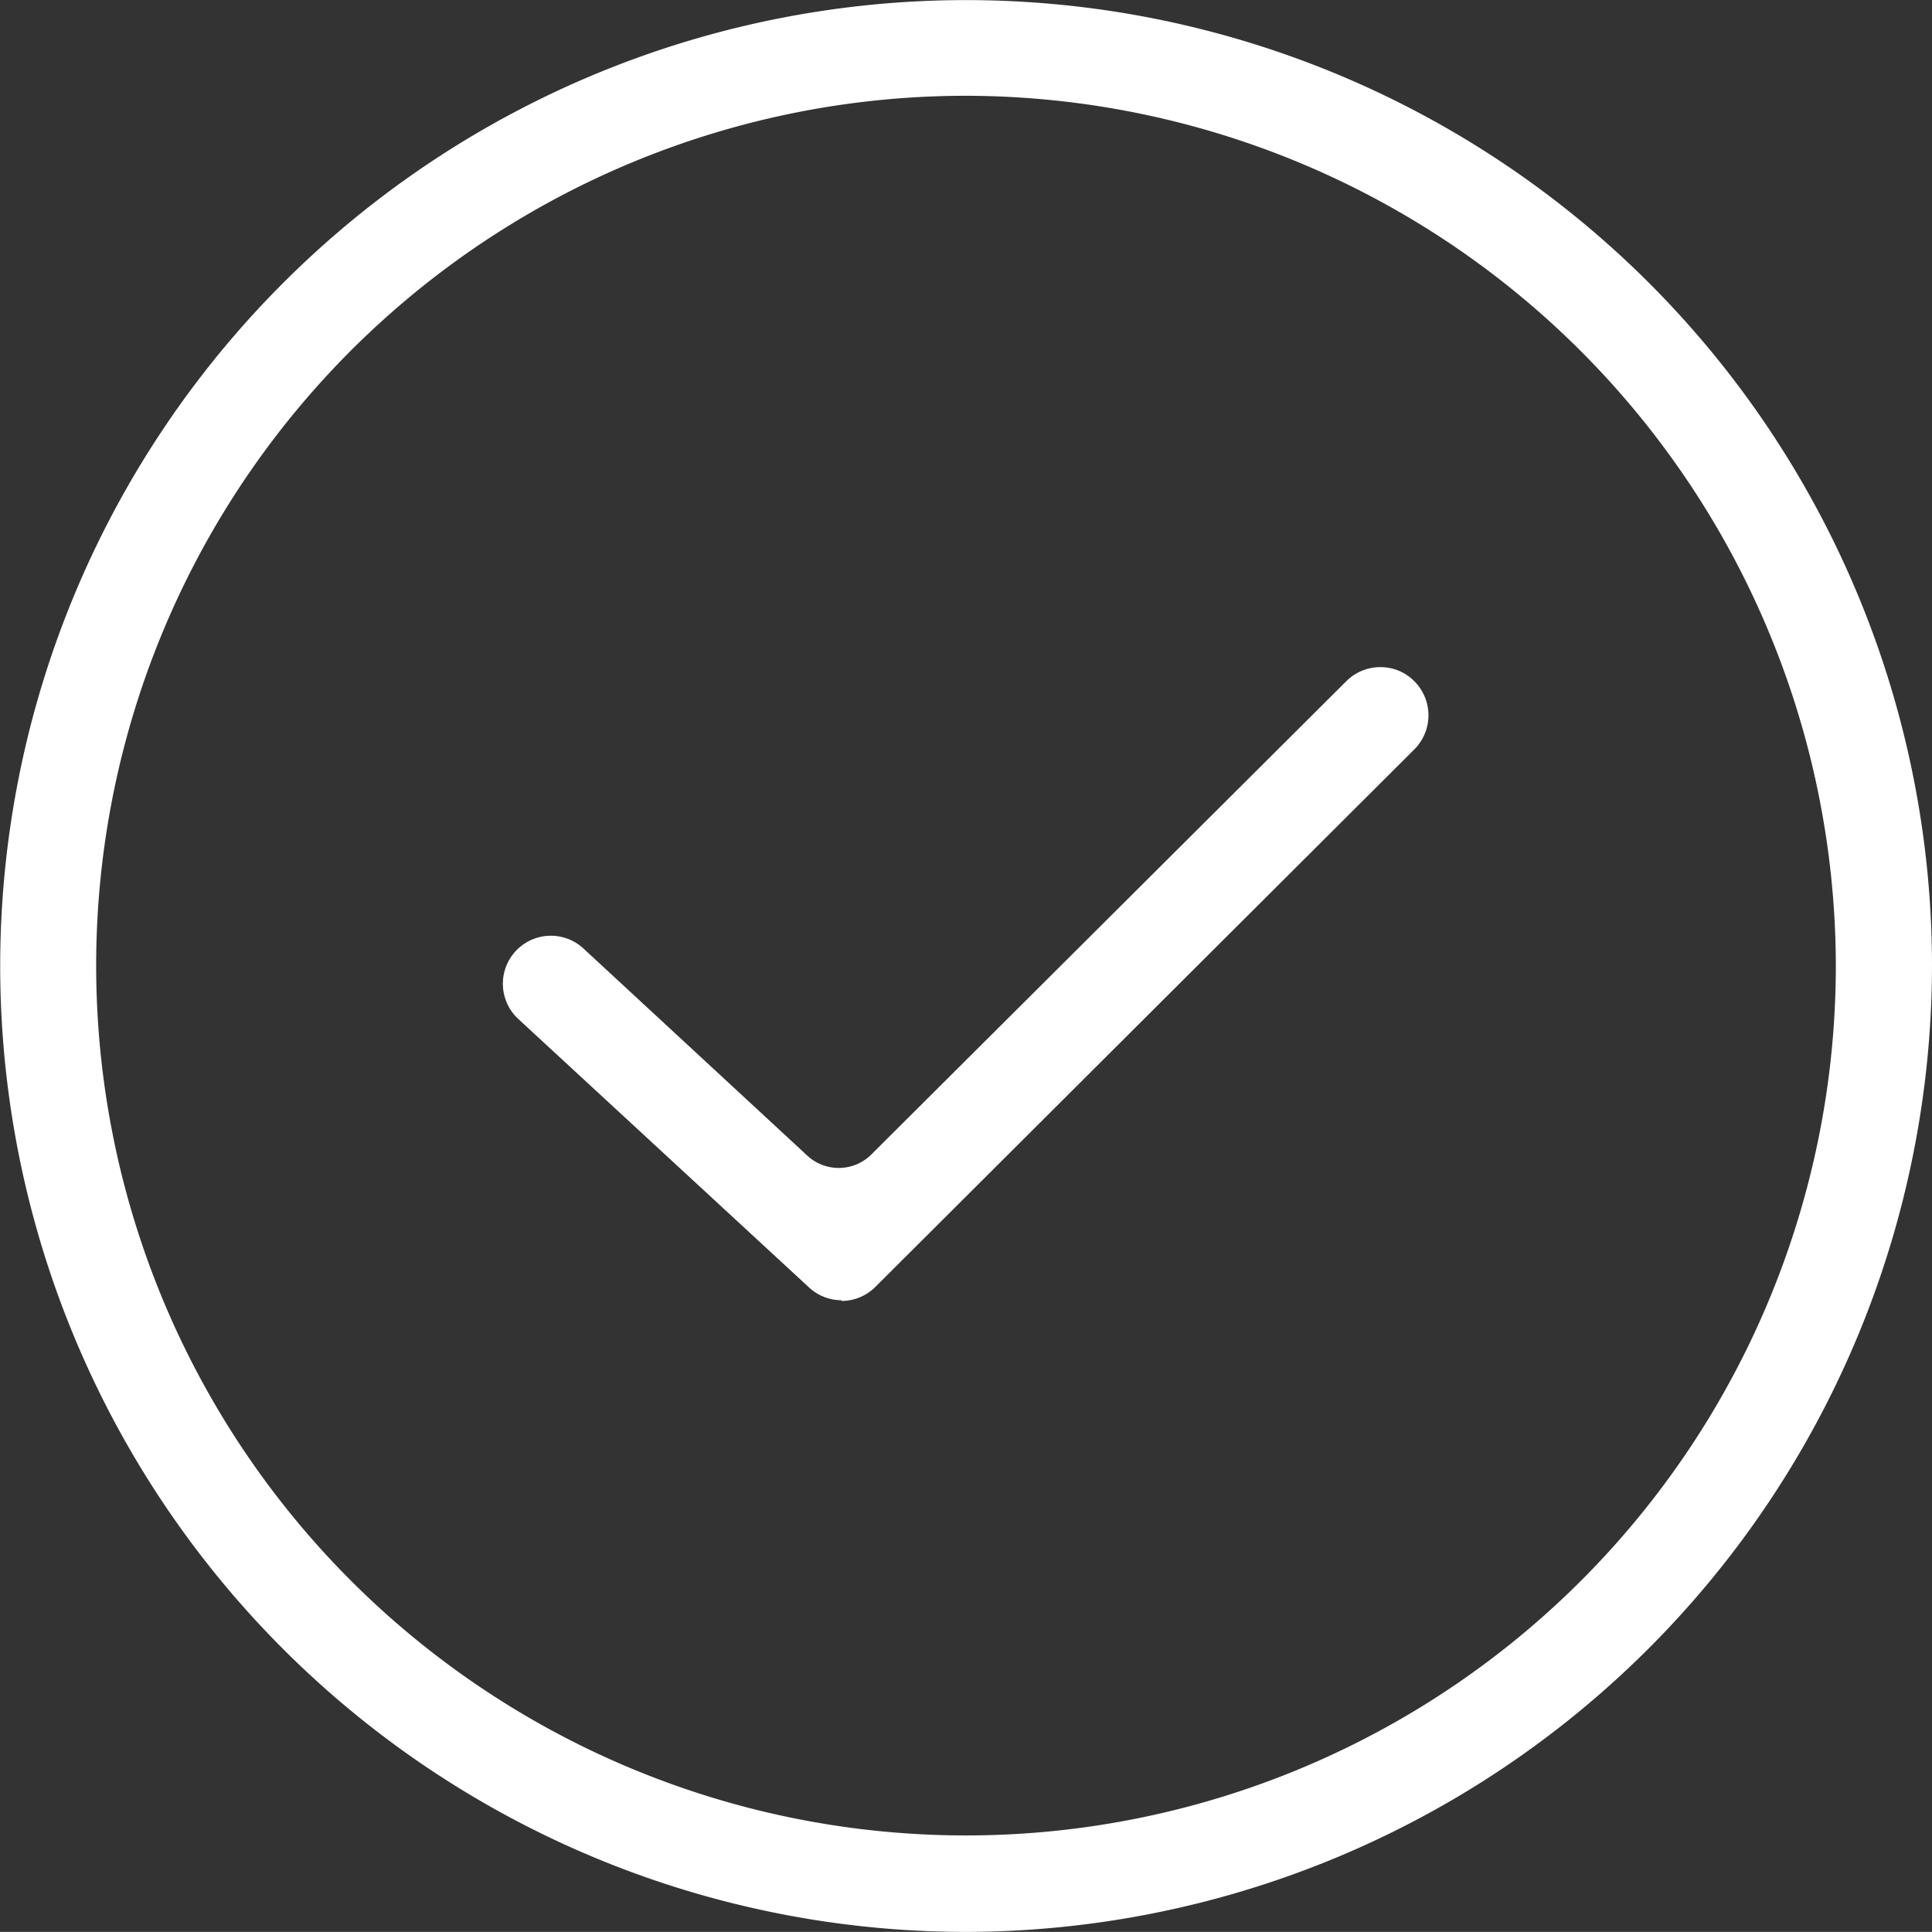
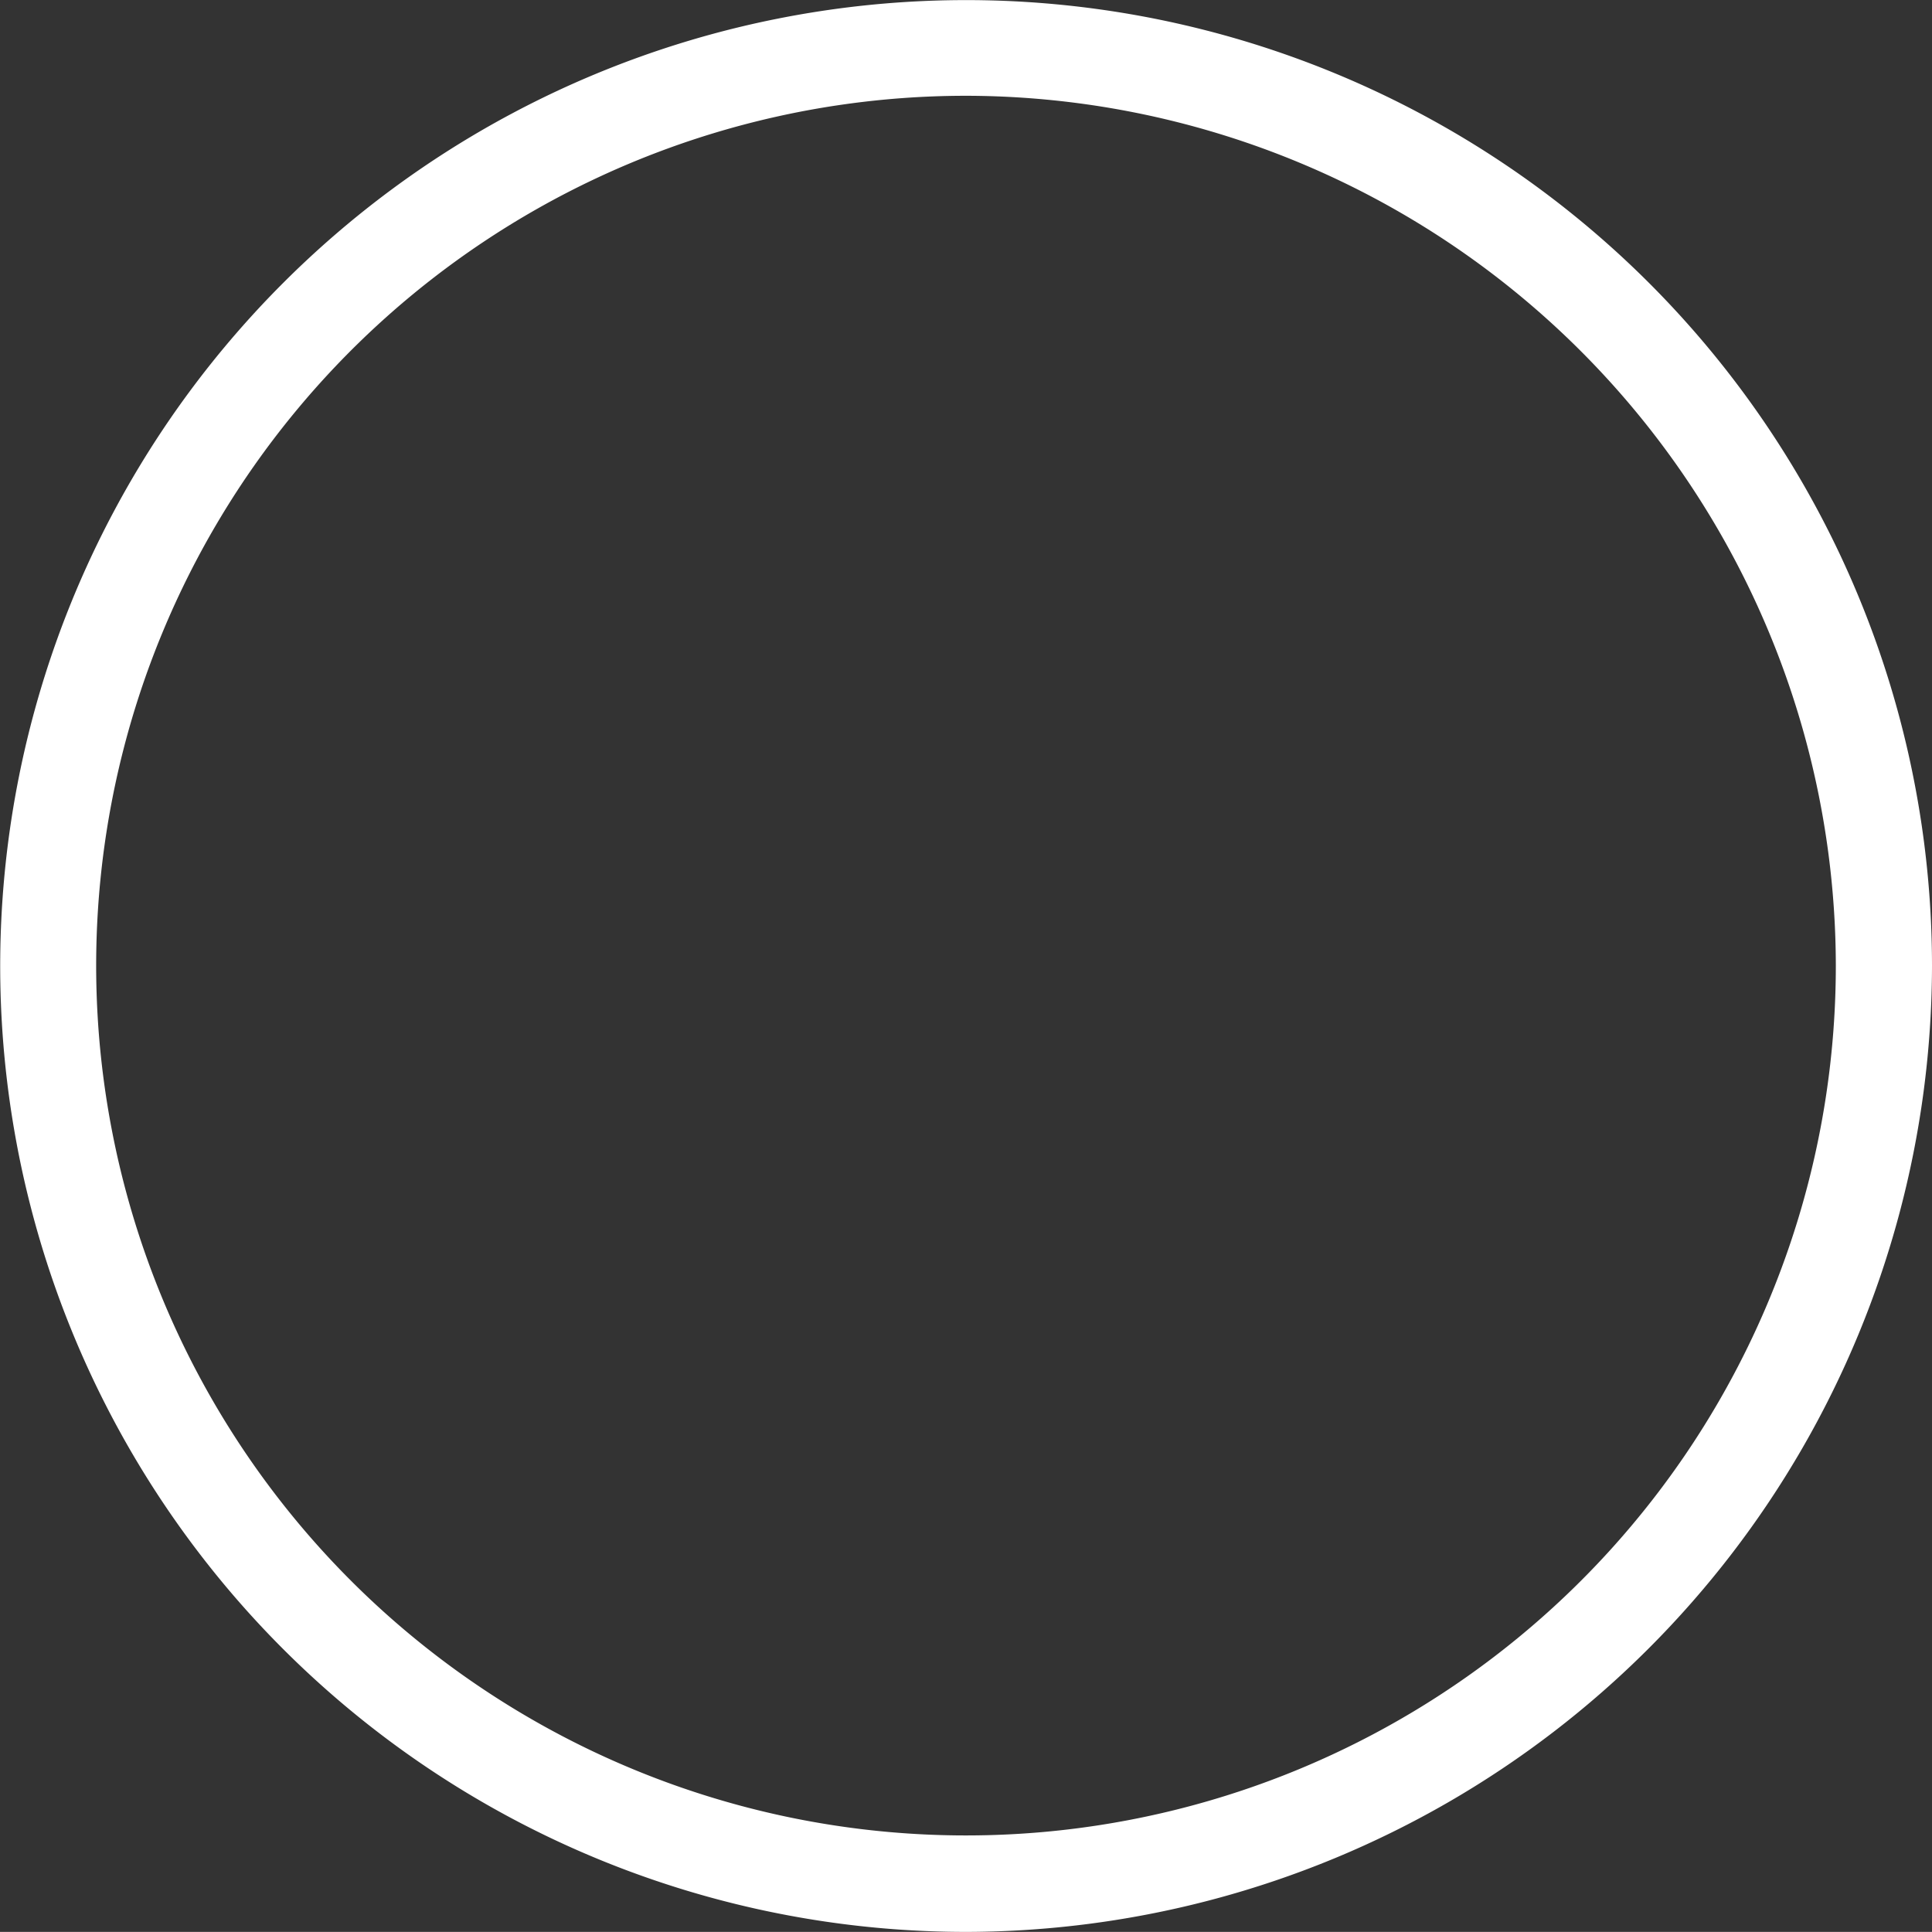
<svg xmlns="http://www.w3.org/2000/svg" width="19.768" height="19.767" viewBox="0 0 19.768 19.767">
  <rect x="0" y="0" width="19.768" height="19.767" fill="#333333" stroke="none" />
  <g transform="translate(-480.958 -1492.79)">
    <path d="M48.977,20.711a9.883,9.883,0,1,1,9.884-9.883,9.9,9.9,0,0,1-9.884,9.883m0-18.787a8.9,8.9,0,1,0,8.9,8.9,8.914,8.914,0,0,0-8.9-8.9" transform="translate(441.865 1491.846)" fill="#fff" />
-     <path d="M48.708,15.578a.489.489,0,0,1-.332-.13L45.4,12.7a.491.491,0,0,1,.667-.721l2.29,2.119a.473.473,0,0,0,.656-.012l4.861-4.844a.493.493,0,0,1,.347-.142.483.483,0,0,1,.346.143.493.493,0,0,1,0,.7l-5.515,5.5a.491.491,0,0,1-.347.142" transform="translate(440.861 1490.516)" fill="#fff" />
  </g>
</svg>